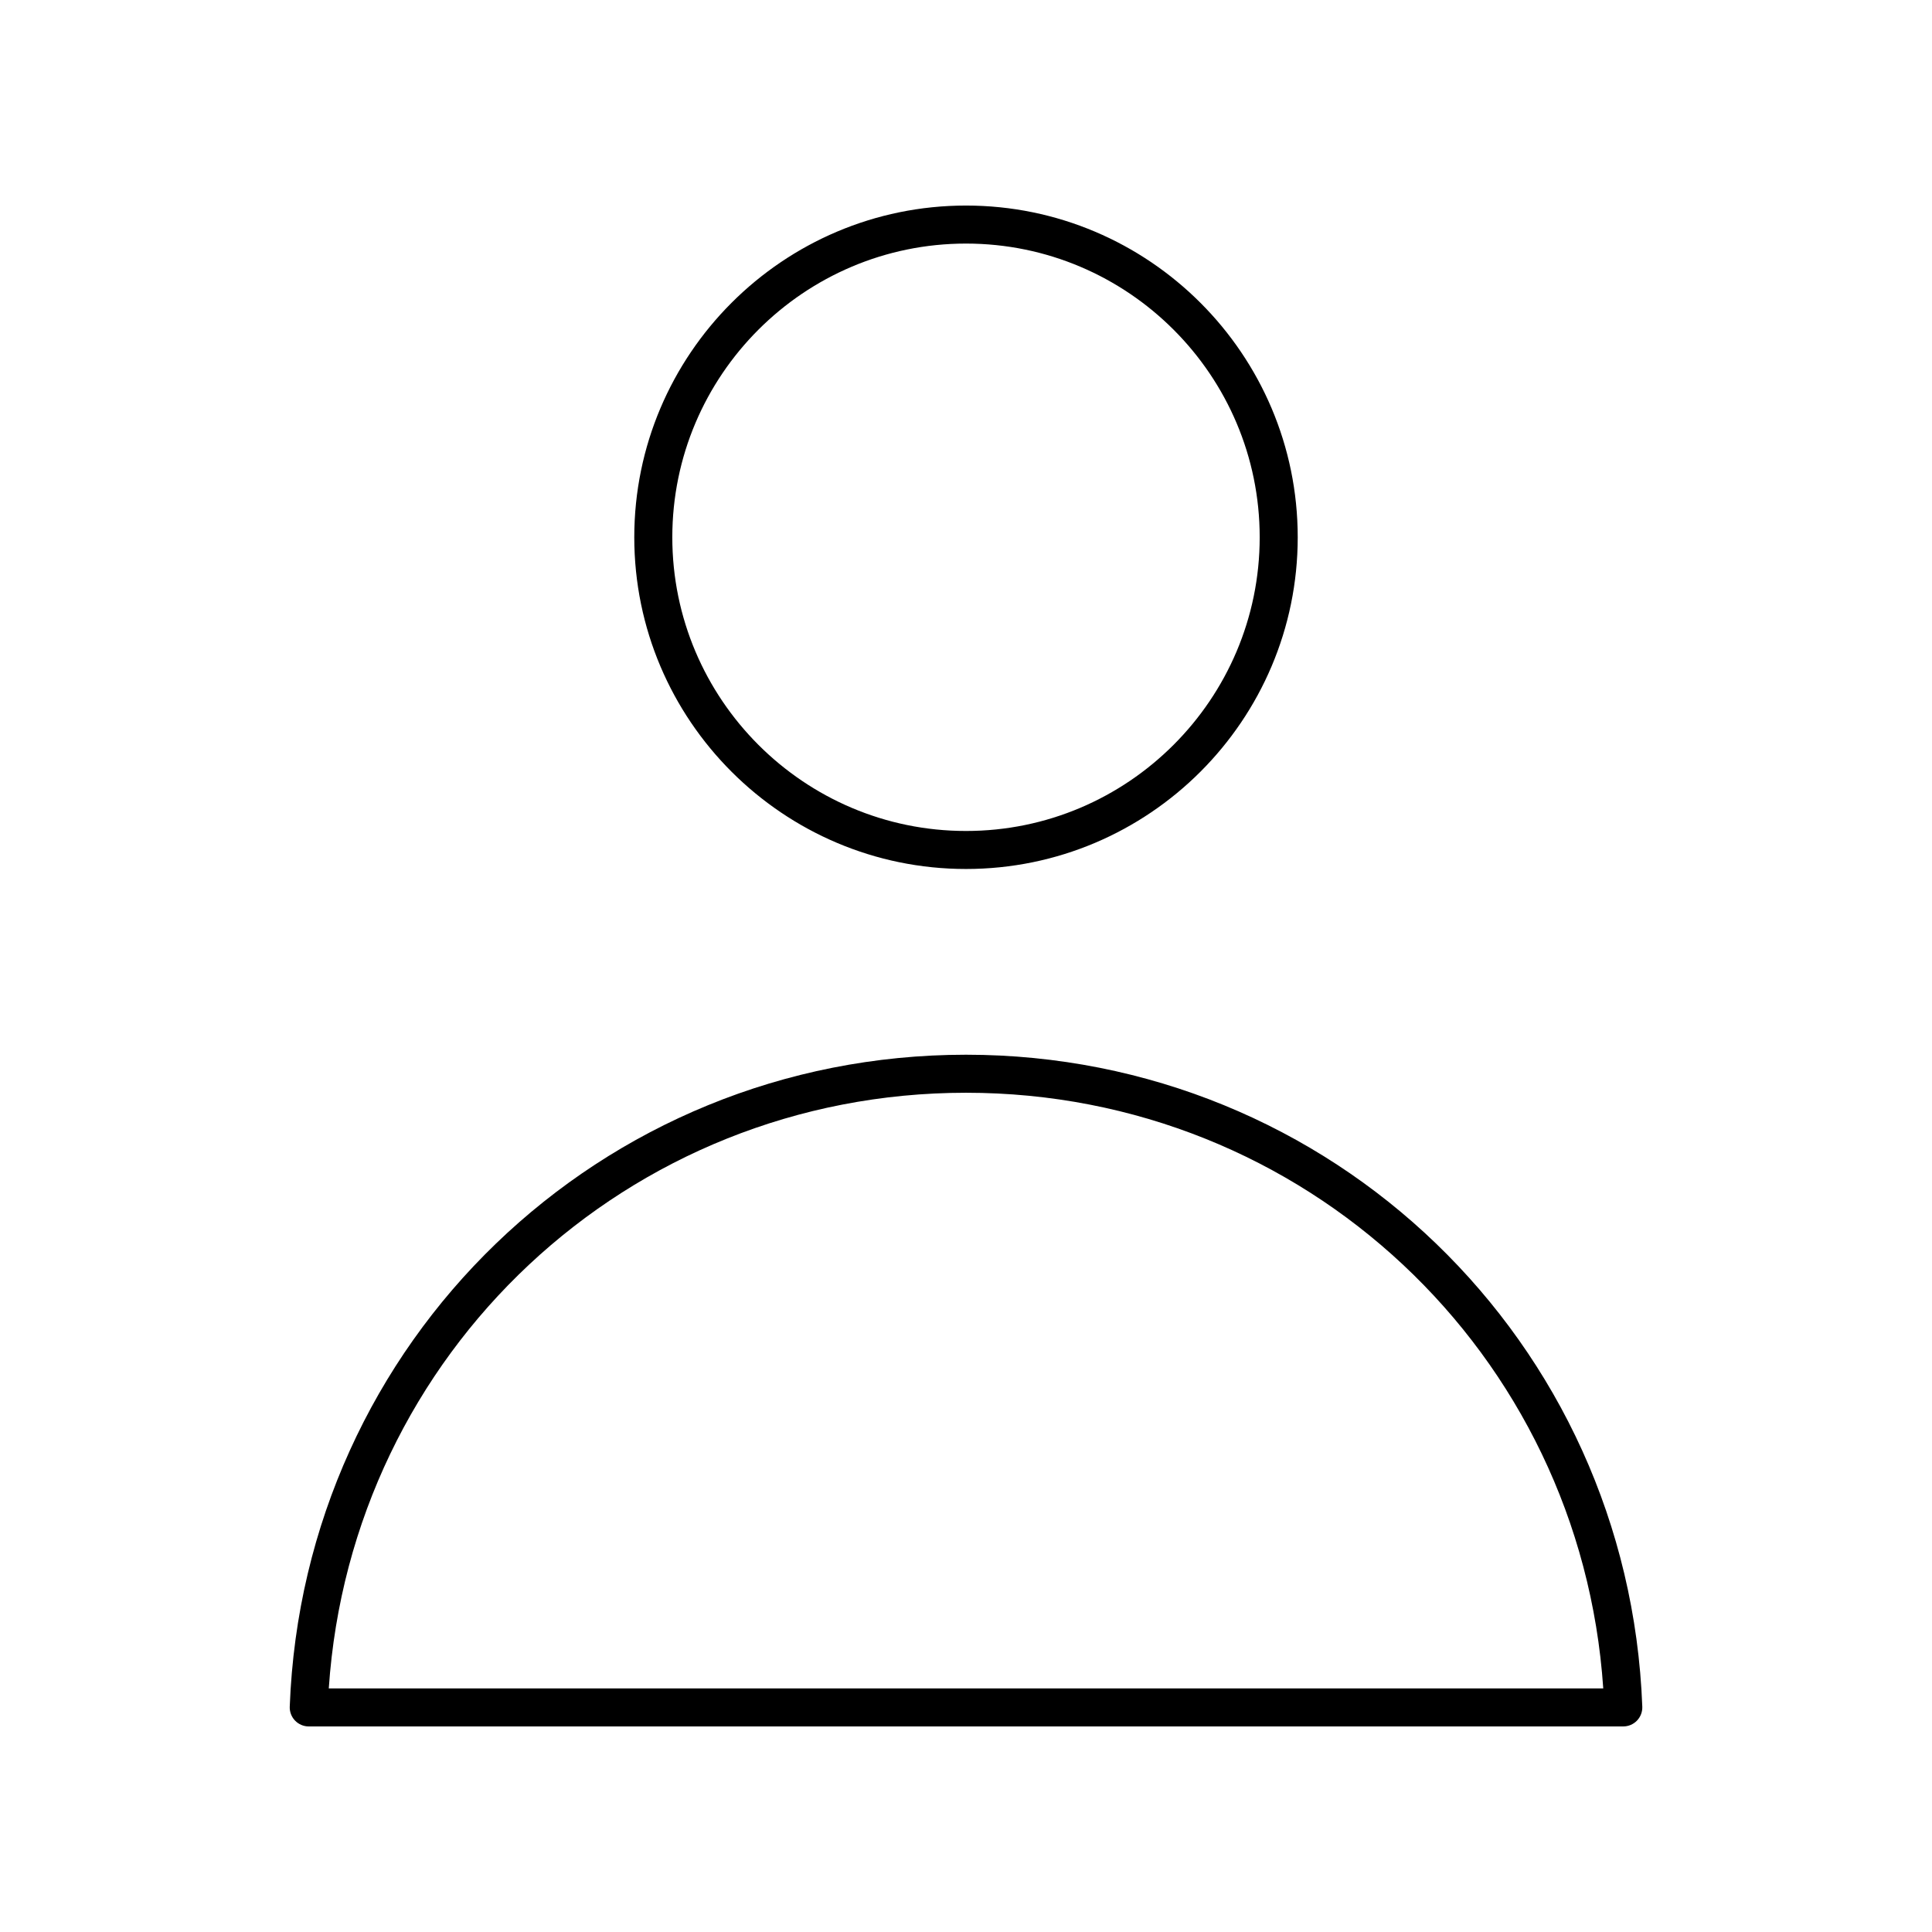
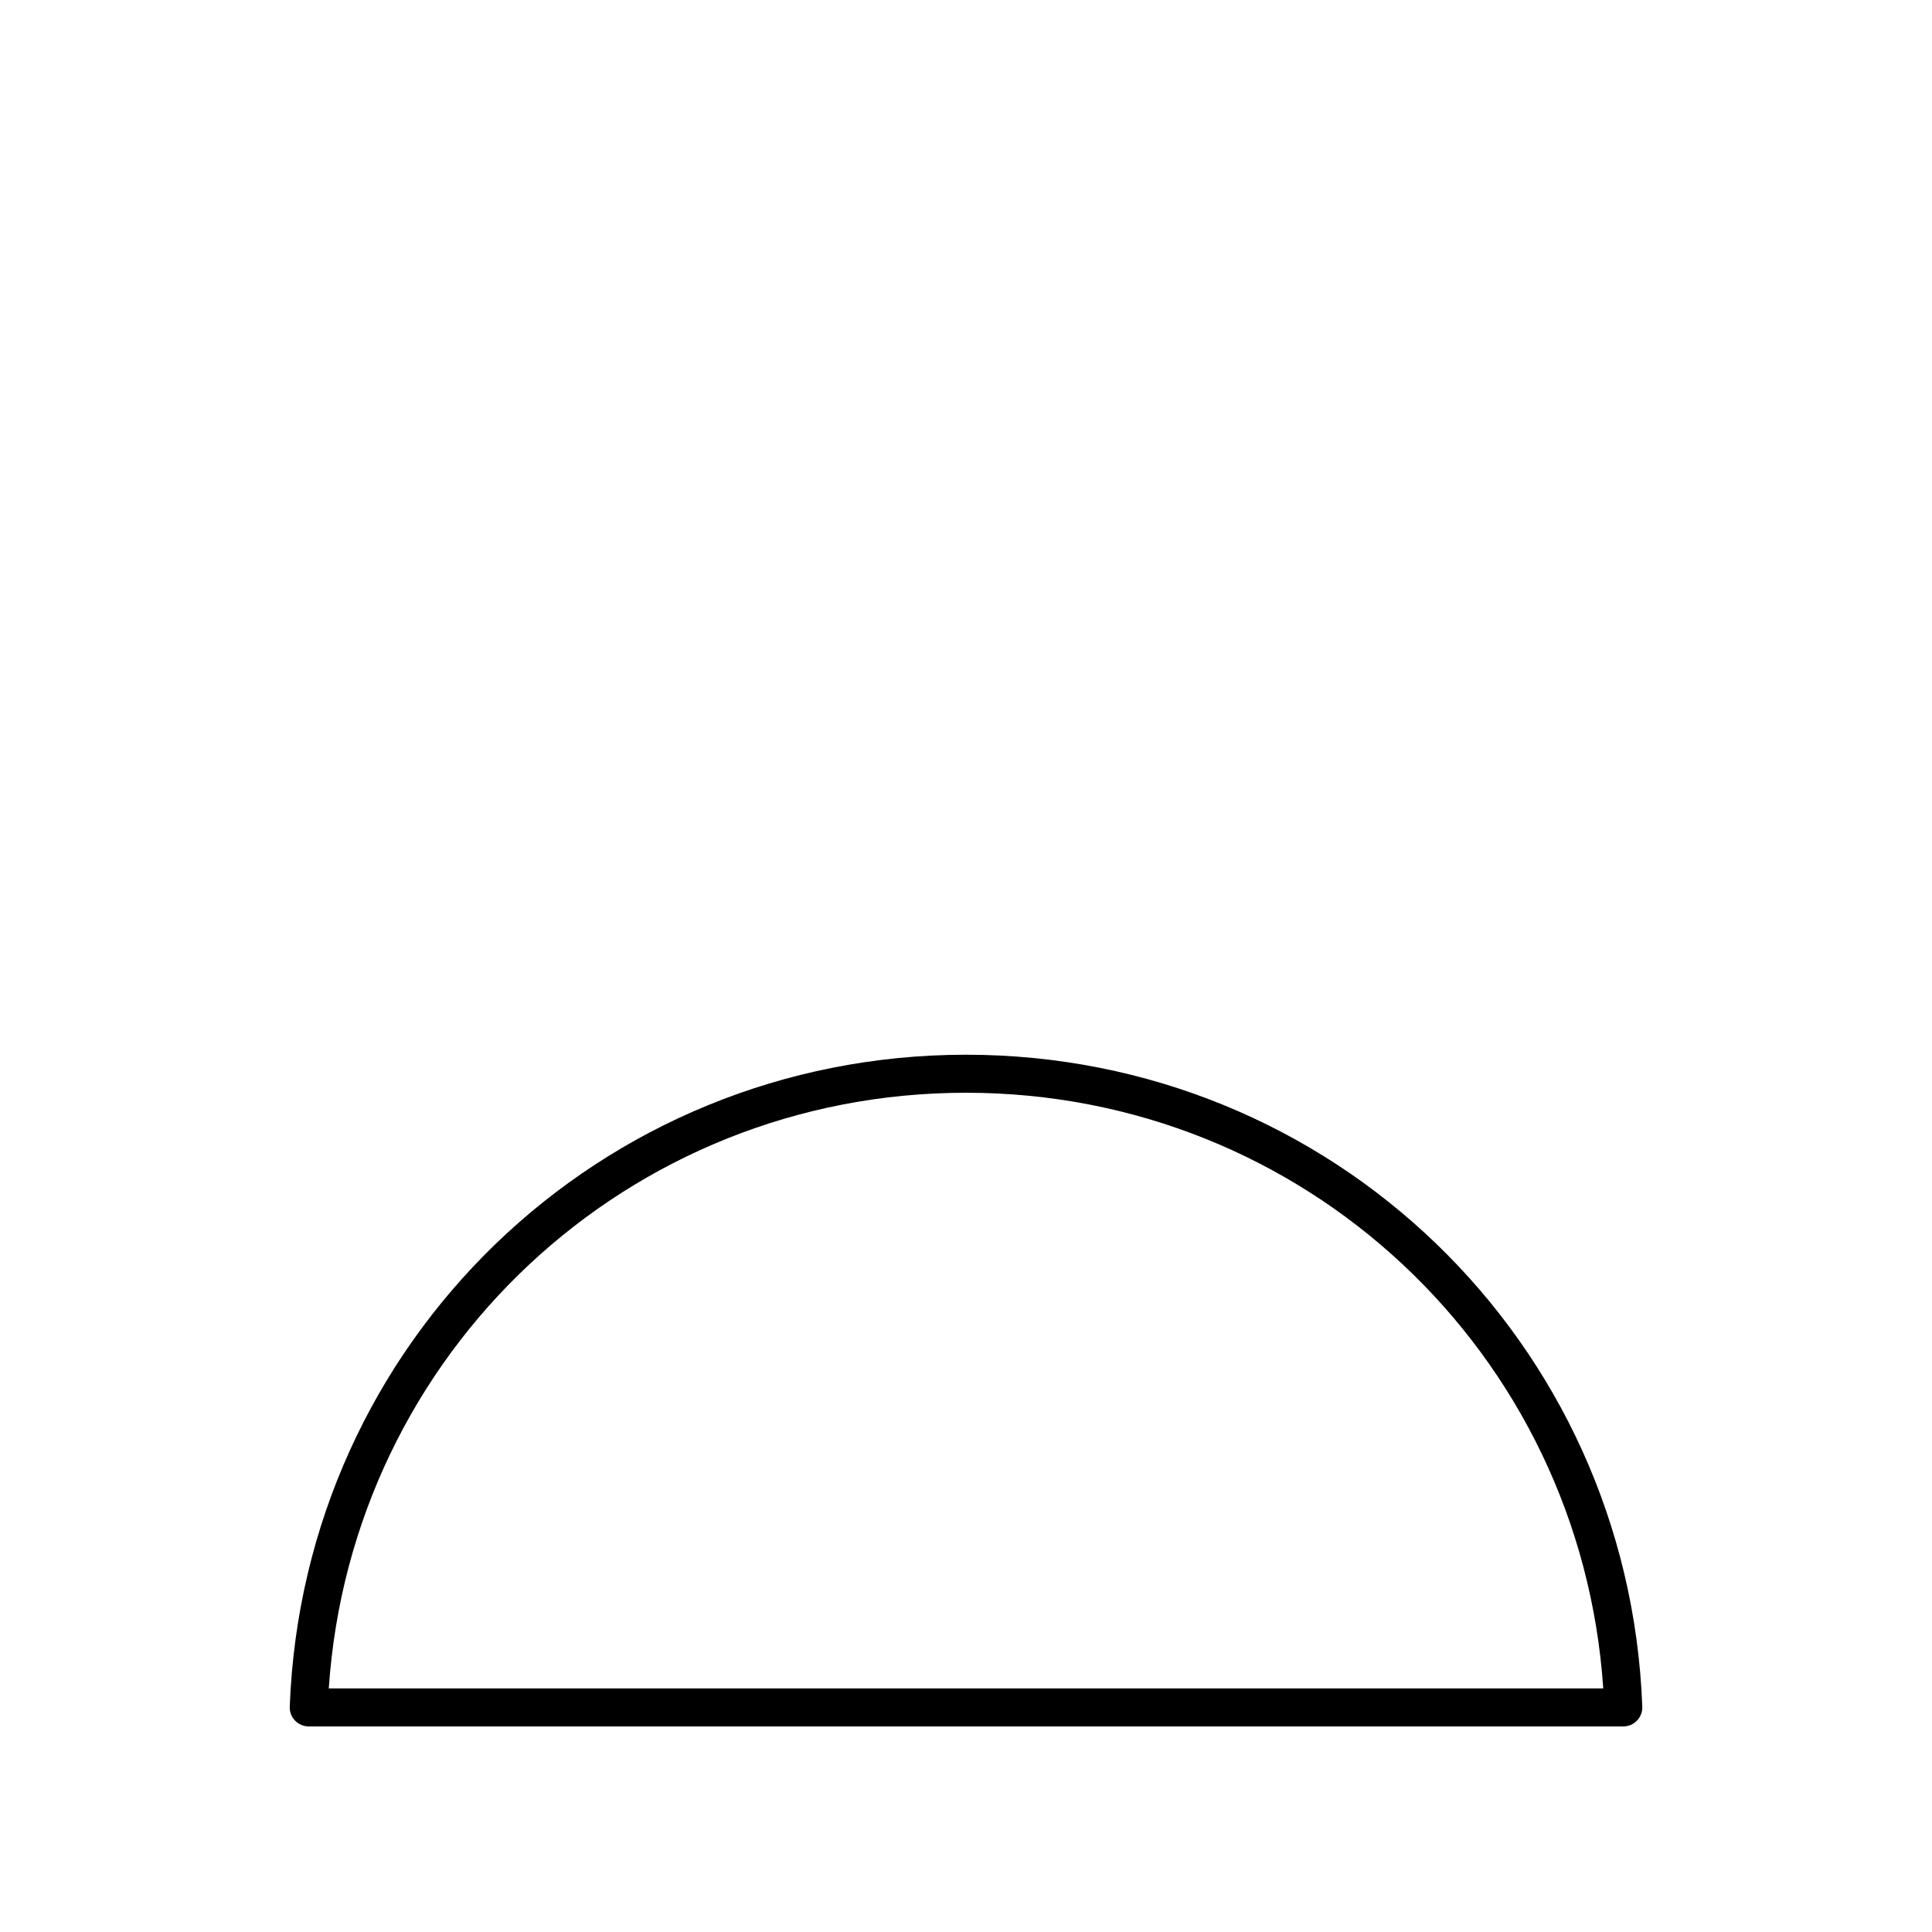
<svg xmlns="http://www.w3.org/2000/svg" fill="#000000" width="800px" height="800px" version="1.1" viewBox="144 144 512 512">
  <g>
-     <path d="m400 374.29c48.473 0 87.91-39.438 87.91-87.91-0.004-48.473-39.441-87.906-87.91-87.906-48.473 0-87.91 39.438-87.91 87.91 0 48.473 39.438 87.906 87.91 87.906zm0-165.74c42.918 0 77.832 34.914 77.832 77.832 0 42.918-34.918 77.836-77.832 77.836-42.918 0-77.832-34.918-77.832-77.836 0-42.918 34.914-77.832 77.832-77.832z" />
    <path d="m225.82 601.52h348.37c1.367 0 2.68-0.555 3.629-1.543s1.457-2.316 1.406-3.684c-3.629-96.887-82.352-172.78-179.22-172.78-96.871 0-175.59 75.895-179.22 172.78-0.051 1.367 0.457 2.699 1.406 3.684 0.949 0.988 2.262 1.547 3.629 1.547zm174.18-167.93c89.684 0 162.88 68.918 168.88 157.86h-337.75c5.992-88.938 79.191-157.86 168.88-157.86z" />
  </g>
</svg>